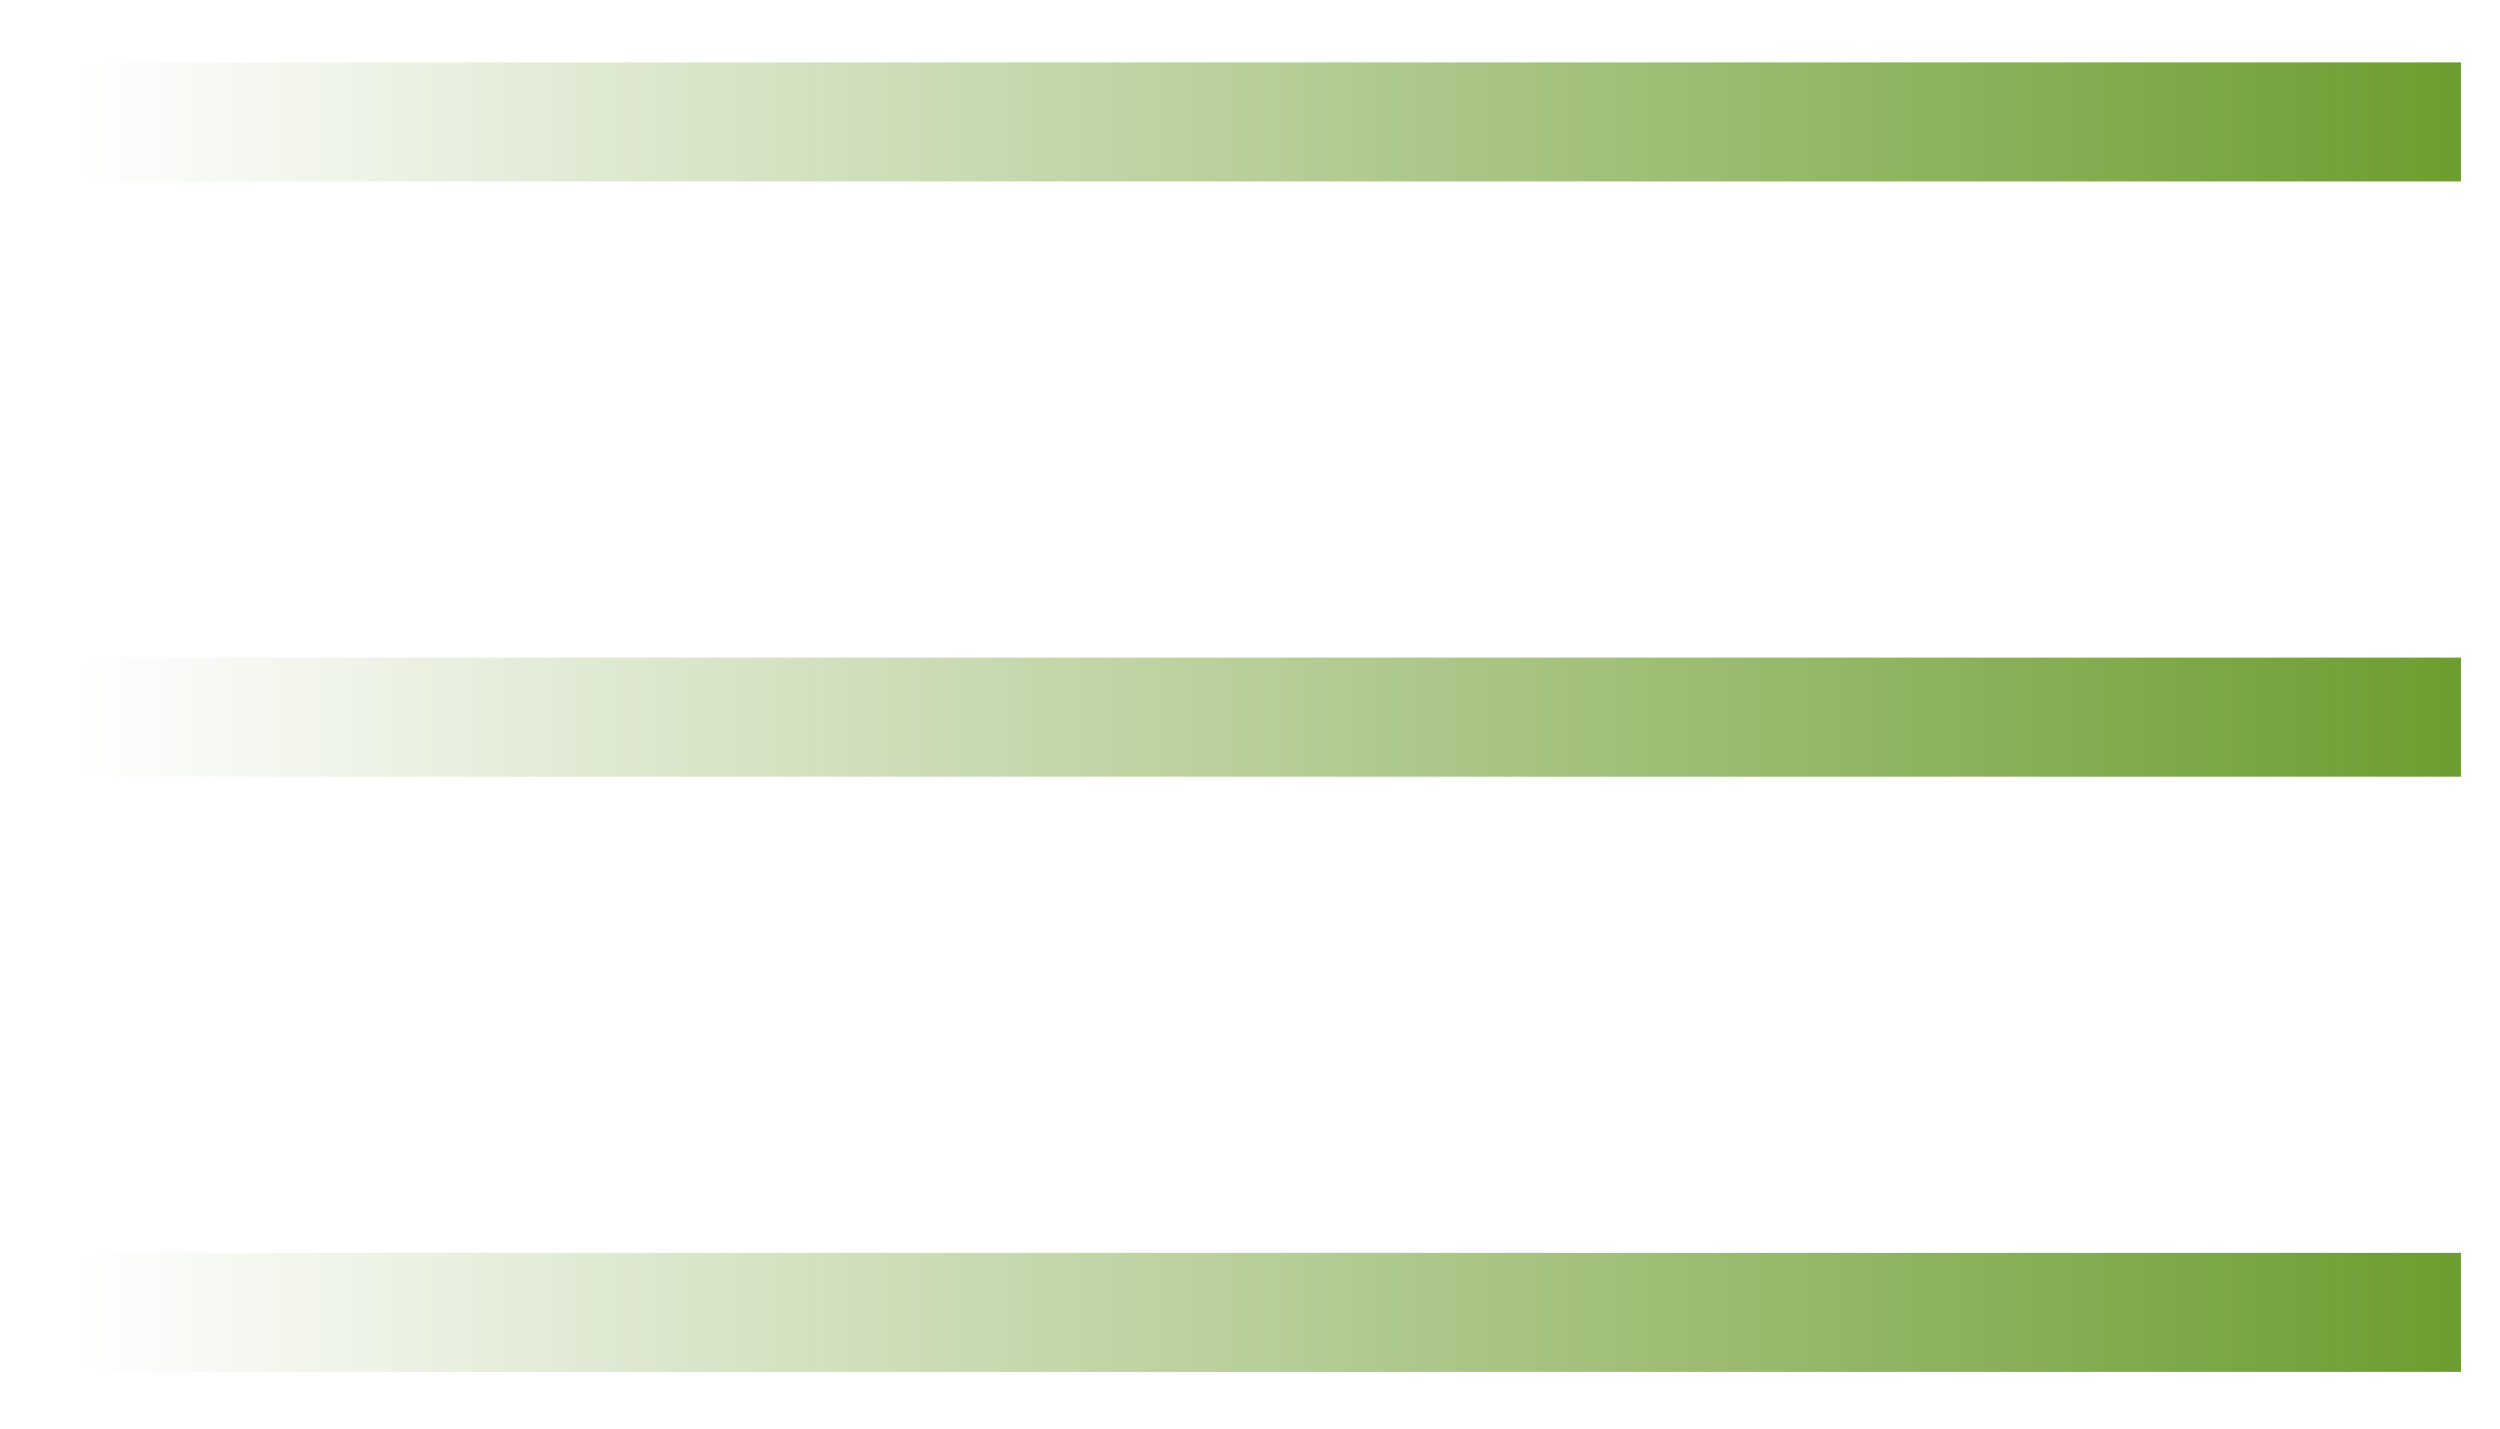
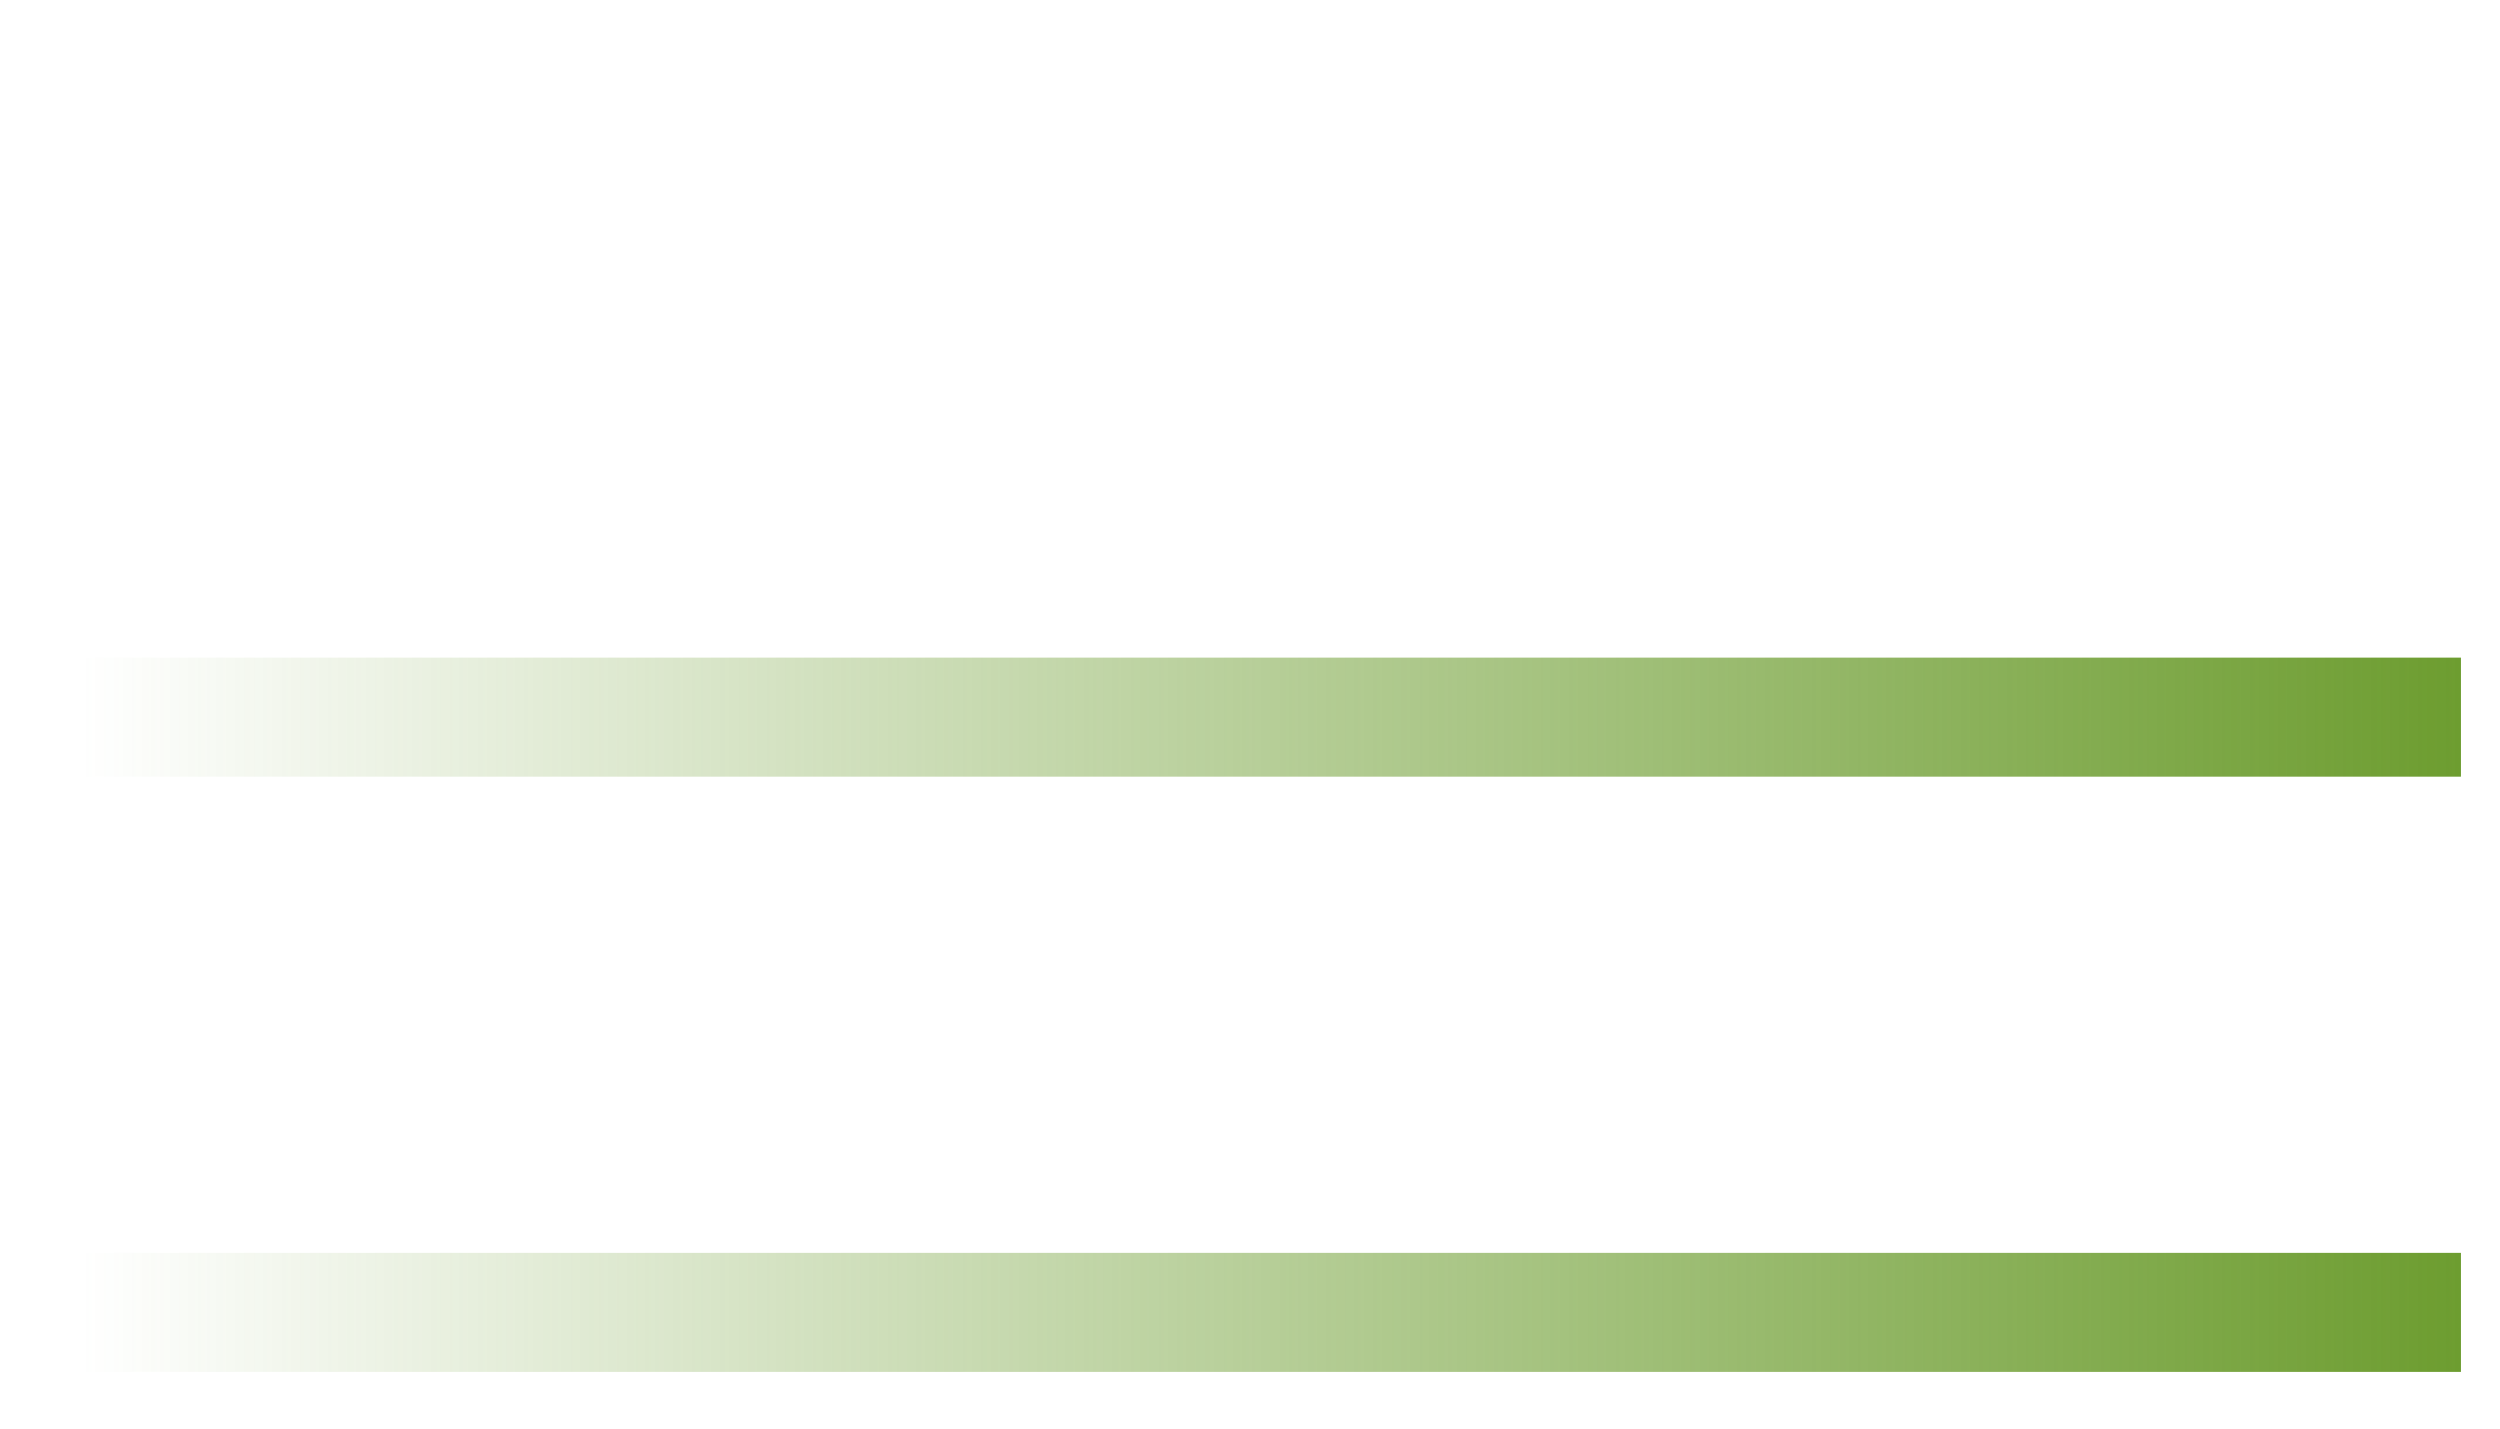
<svg xmlns="http://www.w3.org/2000/svg" width="21" height="12" viewBox="0 0 21 12" fill="none">
-   <line x1="20.672" y1="1.024" x2="0.672" y2="1.024" stroke="url(#paint0_linear_47_576)" />
  <line x1="20.672" y1="6.024" x2="0.672" y2="6.024" stroke="url(#paint1_linear_47_576)" />
  <line x1="20.672" y1="11.024" x2="0.672" y2="11.024" stroke="url(#paint2_linear_47_576)" />
  <defs>
    <linearGradient id="paint0_linear_47_576" x1="0.672" y1="0.023" x2="20.672" y2="0.023" gradientUnits="userSpaceOnUse">
      <stop stop-color="#6D9D30" stop-opacity="0" />
      <stop offset="1" stop-color="#6D9D30" />
    </linearGradient>
    <linearGradient id="paint1_linear_47_576" x1="0.672" y1="5.024" x2="20.672" y2="5.024" gradientUnits="userSpaceOnUse">
      <stop stop-color="#6D9D30" stop-opacity="0" />
      <stop offset="1" stop-color="#6D9D30" />
    </linearGradient>
    <linearGradient id="paint2_linear_47_576" x1="0.672" y1="10.024" x2="20.672" y2="10.024" gradientUnits="userSpaceOnUse">
      <stop stop-color="#6D9D30" stop-opacity="0" />
      <stop offset="1" stop-color="#6D9D30" />
    </linearGradient>
  </defs>
</svg>